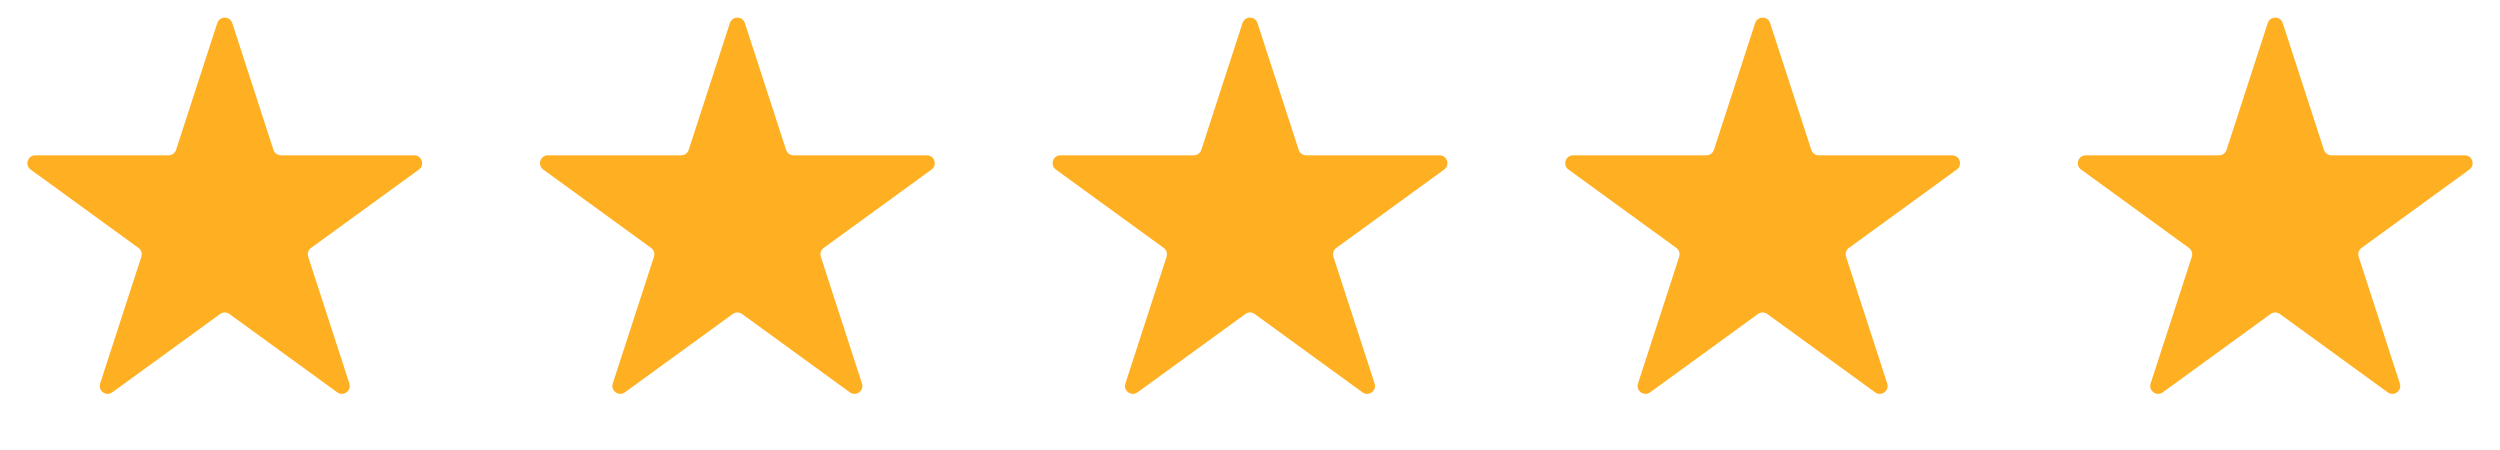
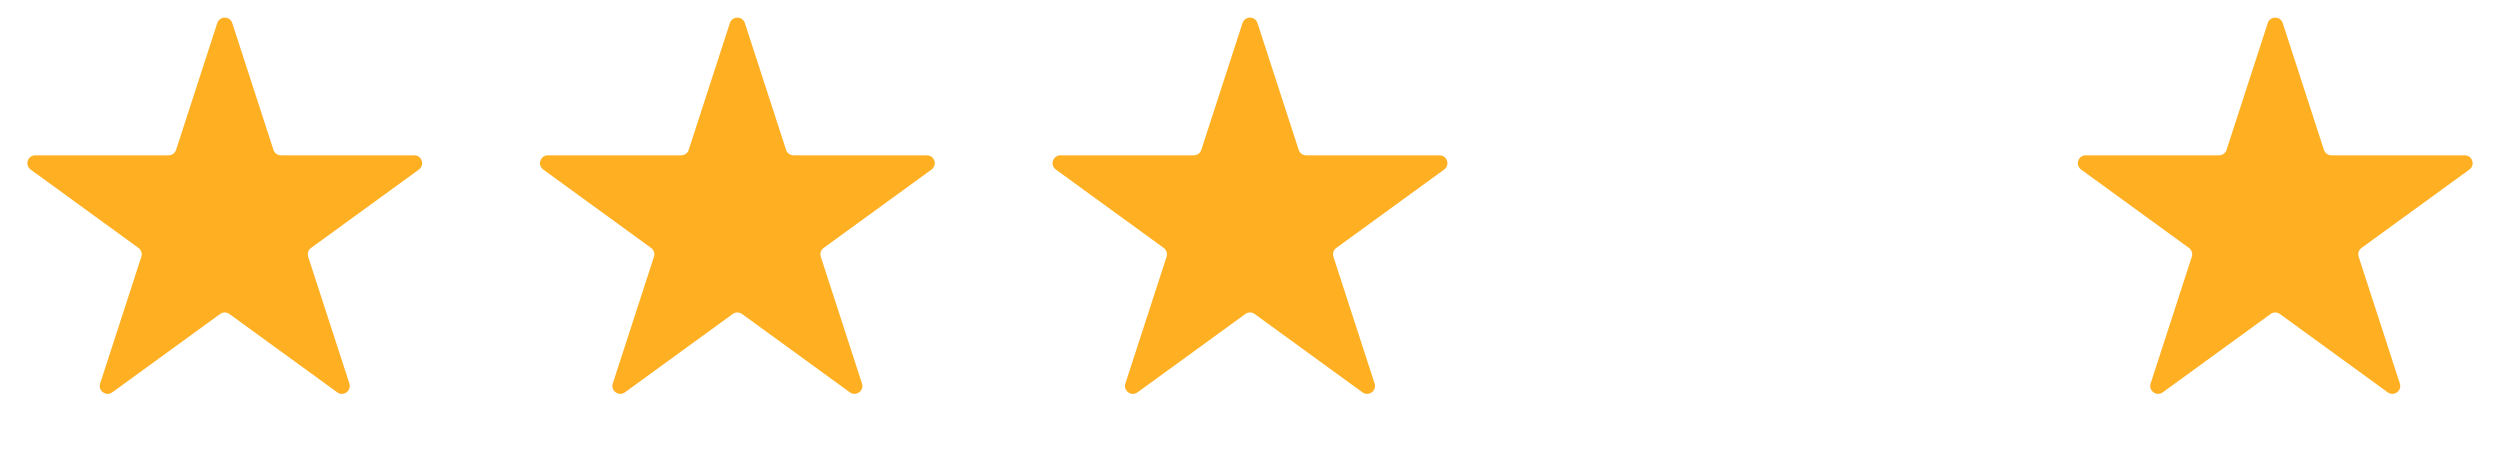
<svg xmlns="http://www.w3.org/2000/svg" width="317" height="57" viewBox="0 0 317 57" fill="none">
  <path d="M27.549 2.927C27.848 2.006 29.152 2.006 29.451 2.927L34.674 19.002C34.808 19.414 35.192 19.693 35.625 19.693H52.527C53.496 19.693 53.899 20.933 53.115 21.502L39.441 31.437C39.09 31.692 38.944 32.143 39.078 32.555L44.301 48.63C44.6 49.551 43.546 50.317 42.762 49.748L29.088 39.813C28.737 39.558 28.263 39.558 27.912 39.813L14.238 49.748C13.454 50.317 12.4 49.551 12.699 48.63L17.922 32.555C18.056 32.143 17.91 31.692 17.559 31.437L3.885 21.502C3.101 20.933 3.504 19.693 4.473 19.693H21.375C21.808 19.693 22.192 19.414 22.326 19.002L27.549 2.927Z" fill="#FFB022" />
  <path d="M92.549 2.927C92.848 2.006 94.152 2.006 94.451 2.927L99.674 19.002C99.808 19.414 100.192 19.693 100.625 19.693H117.527C118.496 19.693 118.899 20.933 118.115 21.502L104.441 31.437C104.091 31.692 103.944 32.143 104.078 32.555L109.301 48.63C109.6 49.551 108.546 50.317 107.762 49.748L94.088 39.813C93.737 39.558 93.263 39.558 92.912 39.813L79.238 49.748C78.454 50.317 77.4 49.551 77.699 48.63L82.922 32.555C83.056 32.143 82.909 31.692 82.559 31.437L68.885 21.502C68.101 20.933 68.504 19.693 69.473 19.693H86.375C86.808 19.693 87.192 19.414 87.326 19.002L92.549 2.927Z" fill="#FFB022" />
  <path d="M287.549 2.927C287.848 2.006 289.152 2.006 289.451 2.927L294.674 19.002C294.808 19.414 295.192 19.693 295.625 19.693H312.527C313.496 19.693 313.899 20.933 313.115 21.502L299.441 31.437C299.091 31.692 298.944 32.143 299.078 32.555L304.301 48.63C304.6 49.551 303.546 50.317 302.762 49.748L289.088 39.813C288.737 39.558 288.263 39.558 287.912 39.813L274.238 49.748C273.454 50.317 272.4 49.551 272.699 48.63L277.922 32.555C278.056 32.143 277.909 31.692 277.559 31.437L263.885 21.502C263.101 20.933 263.504 19.693 264.473 19.693H281.375C281.808 19.693 282.192 19.414 282.326 19.002L287.549 2.927Z" fill="#FFB022" />
-   <path d="M222.549 2.927C222.848 2.006 224.152 2.006 224.451 2.927L229.674 19.002C229.808 19.414 230.192 19.693 230.625 19.693H247.527C248.496 19.693 248.899 20.933 248.115 21.502L234.441 31.437C234.091 31.692 233.944 32.143 234.078 32.555L239.301 48.63C239.6 49.551 238.546 50.317 237.762 49.748L224.088 39.813C223.737 39.558 223.263 39.558 222.912 39.813L209.238 49.748C208.454 50.317 207.4 49.551 207.699 48.63L212.922 32.555C213.056 32.143 212.909 31.692 212.559 31.437L198.885 21.502C198.101 20.933 198.504 19.693 199.473 19.693H216.375C216.808 19.693 217.192 19.414 217.326 19.002L222.549 2.927Z" fill="#FFB022" />
  <path d="M157.549 2.927C157.848 2.006 159.152 2.006 159.451 2.927L164.674 19.002C164.808 19.414 165.192 19.693 165.625 19.693H182.527C183.496 19.693 183.899 20.933 183.115 21.502L169.441 31.437C169.091 31.692 168.944 32.143 169.078 32.555L174.301 48.63C174.6 49.551 173.546 50.317 172.762 49.748L159.088 39.813C158.737 39.558 158.263 39.558 157.912 39.813L144.238 49.748C143.454 50.317 142.4 49.551 142.699 48.63L147.922 32.555C148.056 32.143 147.909 31.692 147.559 31.437L133.885 21.502C133.101 20.933 133.504 19.693 134.473 19.693H151.375C151.808 19.693 152.192 19.414 152.326 19.002L157.549 2.927Z" fill="#FFB022" />
</svg>